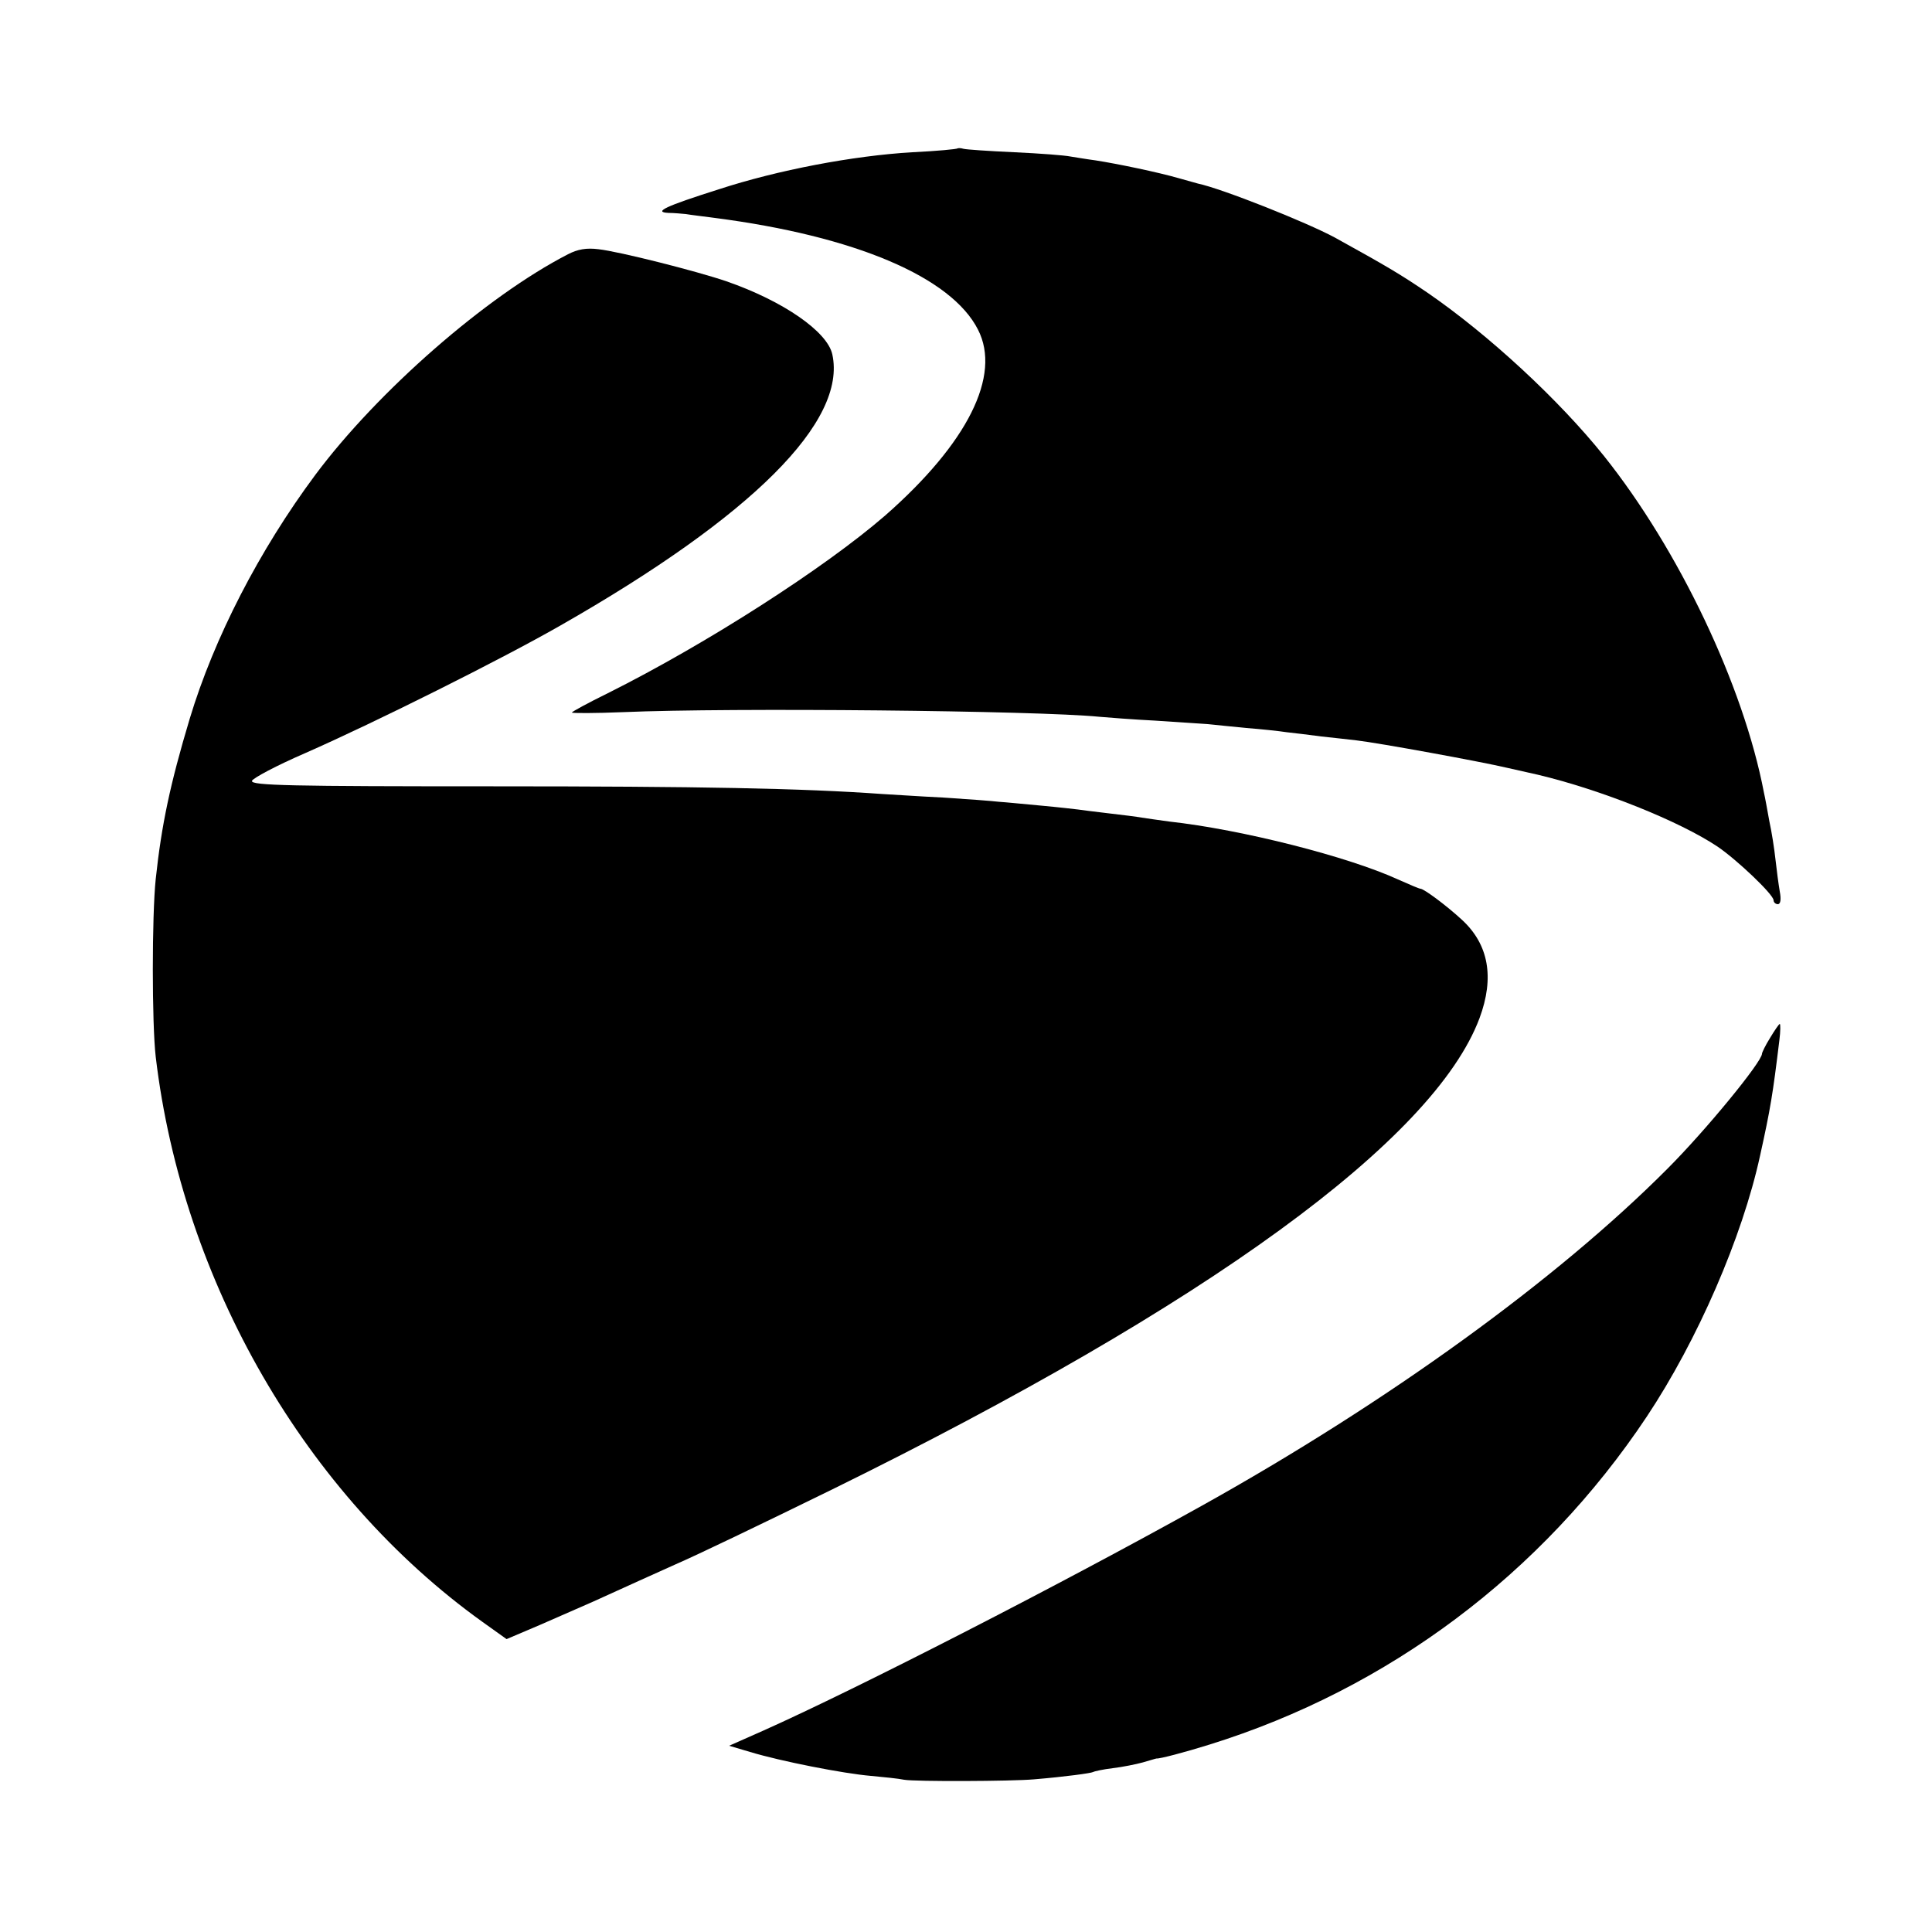
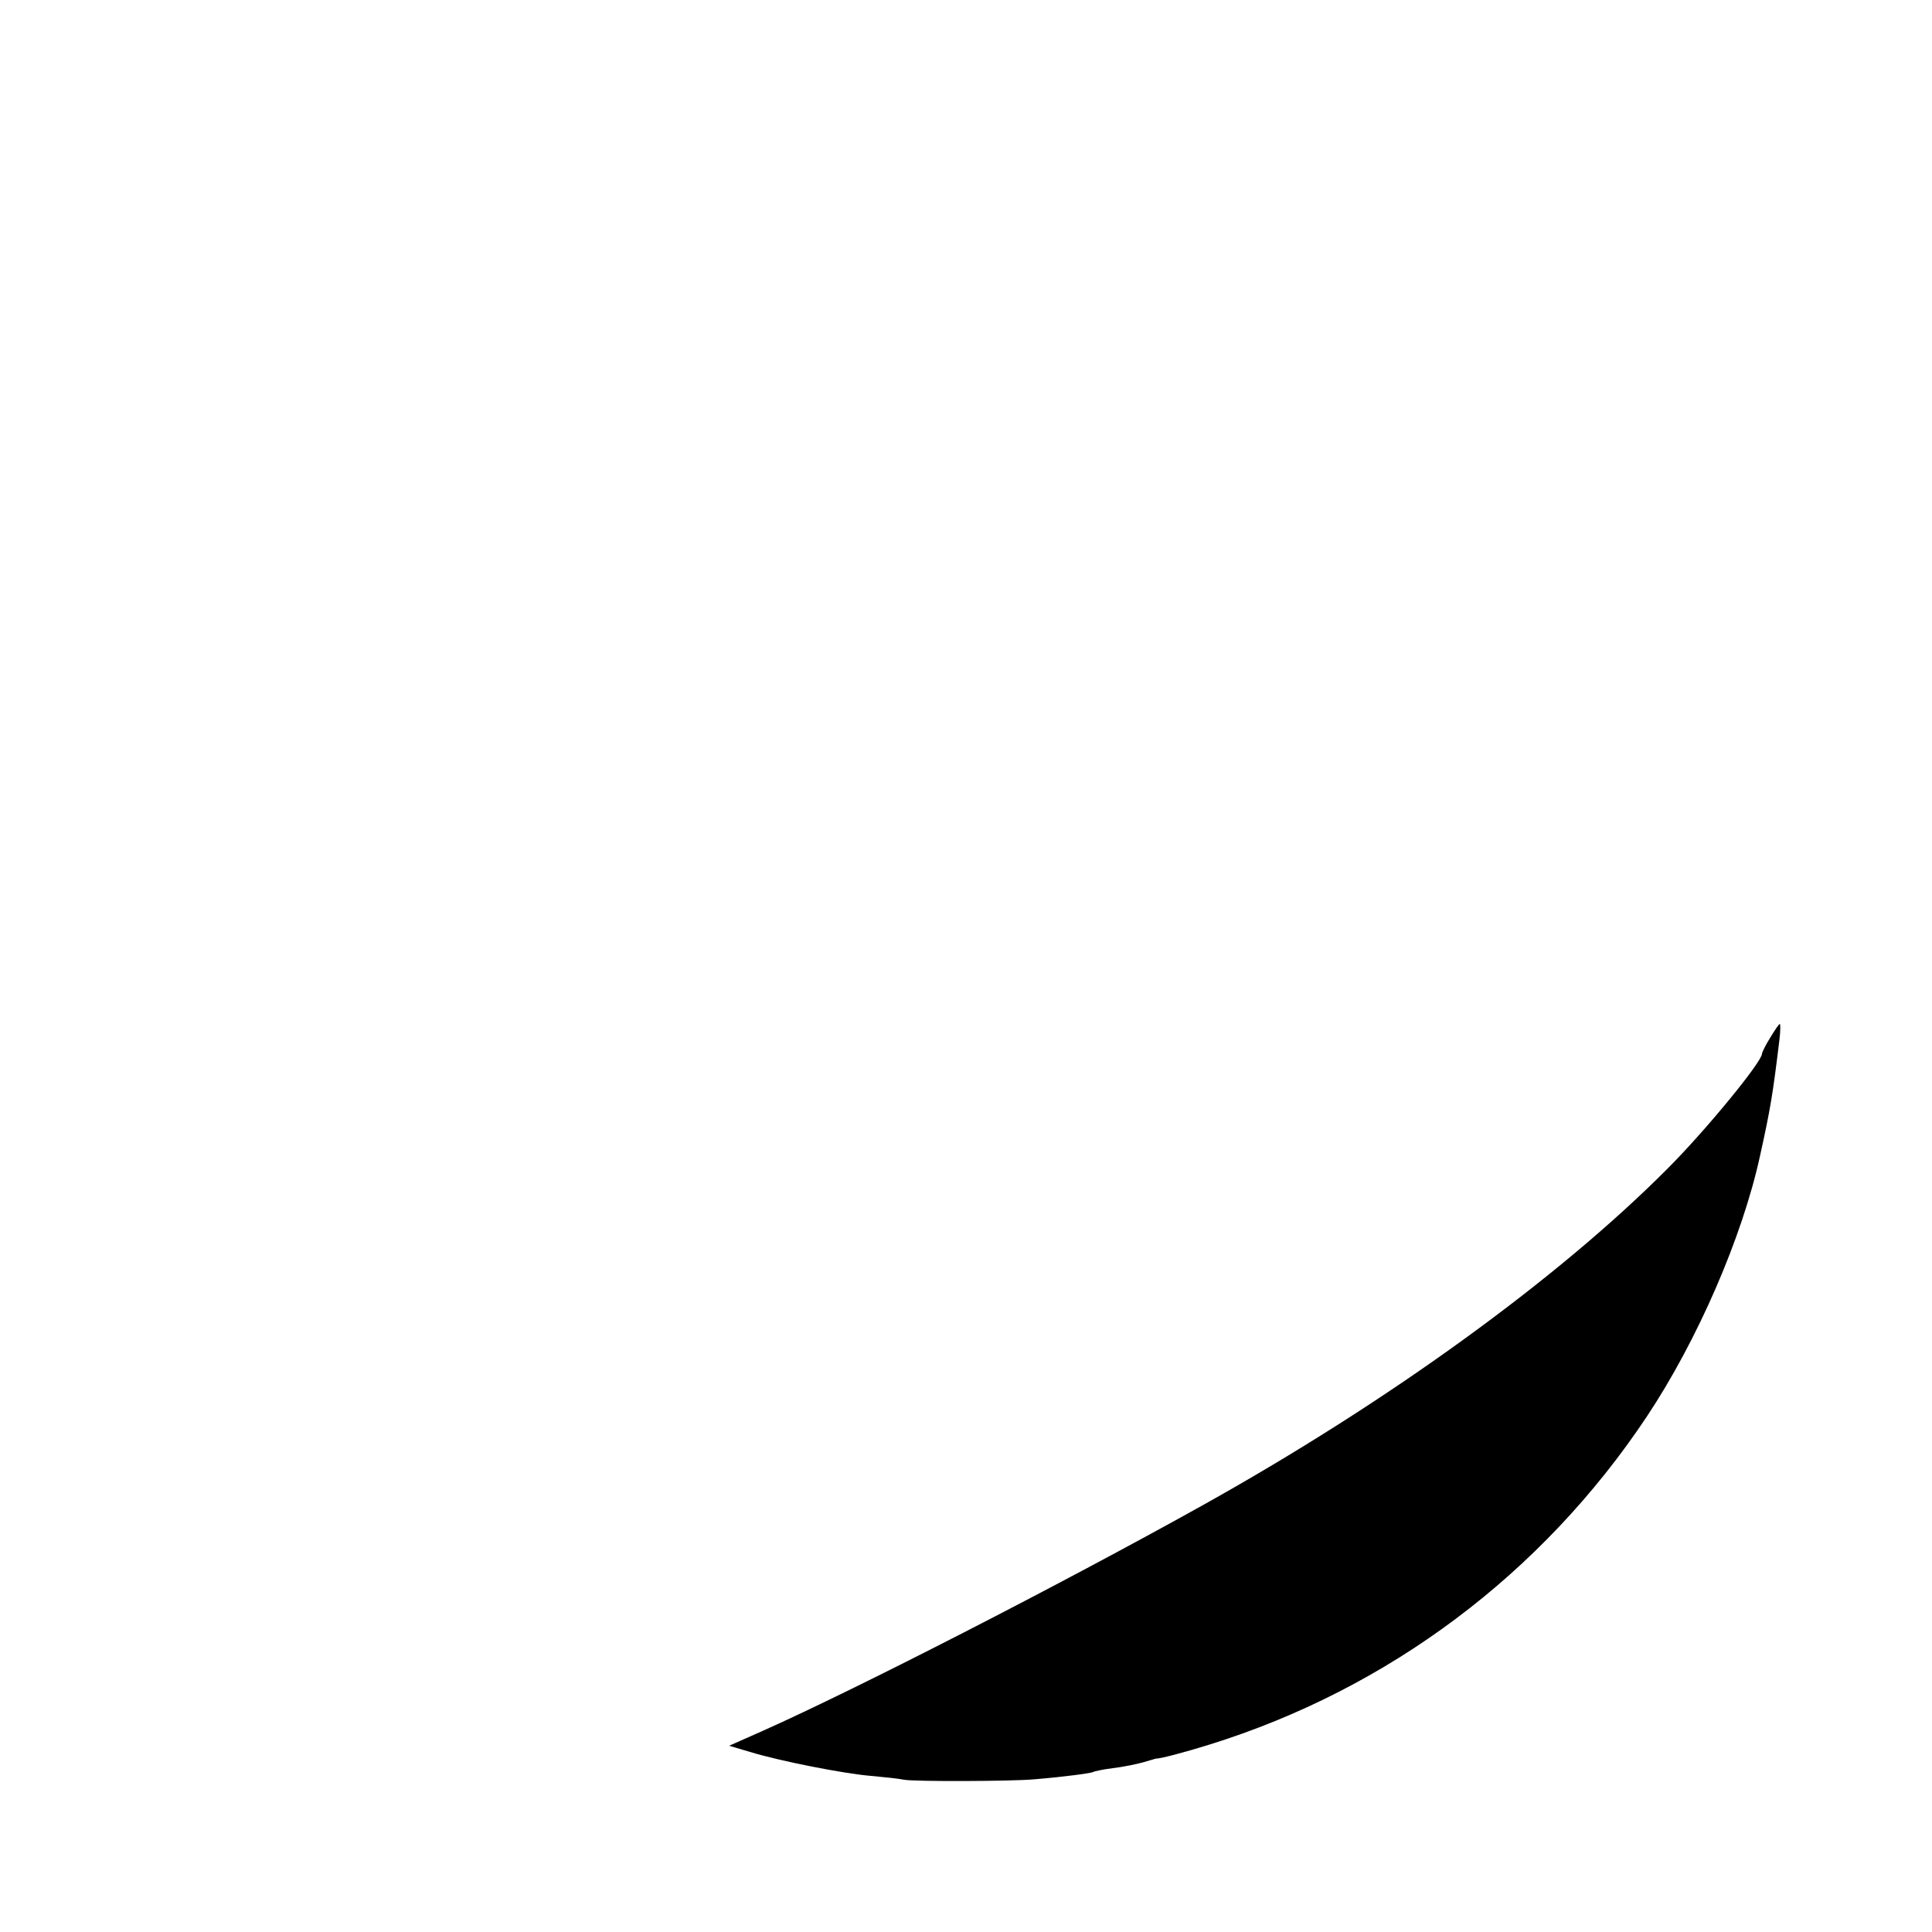
<svg xmlns="http://www.w3.org/2000/svg" version="1.0" width="500pt" height="500pt" viewBox="0 0 500 500" preserveAspectRatio="xMidYMid meet">
  <g transform="translate(0,500) scale(0.1,-0.1)" fill="#000000" stroke="none">
-     <path d="M2478 4616 c-1 -2 -54 -7 -117 -10 -153 -9 -348 -46 -501 -96 -139 -44 -170 -59 -130 -61 14 0 34 -2 45 -3 11 -2 45 -6 75 -10 363 -47 612 -153 681 -289 61 -119 -27 -294 -240 -481 -157 -136 -462 -332 -718 -460 -51 -25 -93 -48 -93 -50 0 -2 60 -2 133 1 279 12 1072 4 1232 -12 22 -2 87 -7 145 -10 58 -4 119 -8 135 -9 17 -2 62 -6 100 -10 39 -3 86 -8 105 -11 19 -2 60 -7 90 -11 30 -3 71 -8 90 -10 60 -7 322 -55 390 -71 36 -8 72 -16 80 -18 164 -39 366 -120 465 -186 50 -34 145 -124 145 -139 0 -5 5 -10 11 -10 7 0 9 12 5 33 -3 17 -8 55 -11 82 -3 28 -10 73 -16 100 -5 28 -11 61 -14 74 -53 277 -220 628 -414 871 -117 146 -299 314 -456 422 -72 49 -108 70 -240 143 -74 40 -293 127 -355 140 -3 1 -25 7 -50 14 -52 15 -157 37 -215 46 -23 3 -52 8 -65 10 -14 3 -79 8 -145 11 -66 3 -125 7 -132 9 -6 2 -13 2 -15 1z" />
-     <path d="M1470 4342 c-212 -109 -493 -355 -654 -571 -145 -195 -262 -422 -325 -631 -51 -170 -73 -275 -88 -415 -10 -95 -10 -374 0 -460 69 -582 388 -1134 845 -1462 l63 -45 87 37 c48 21 110 48 137 60 83 38 168 76 210 95 60 26 220 103 410 196 970 477 1556 904 1674 1219 39 105 24 191 -46 255 -39 36 -98 80 -107 80 -3 0 -29 11 -58 24 -129 59 -403 129 -593 150 -27 4 -59 8 -70 10 -11 2 -49 7 -85 11 -36 4 -72 9 -80 10 -8 1 -51 6 -95 10 -44 4 -93 9 -110 10 -16 2 -82 7 -145 11 -63 3 -133 8 -155 9 -209 15 -474 20 -1008 20 -525 0 -627 2 -625 14 2 7 64 40 138 72 184 81 508 243 660 330 498 284 742 529 704 702 -13 59 -127 138 -274 189 -76 26 -277 77 -331 83 -31 4 -54 0 -79 -13z" />
    <path d="M4581 2314 c-12 -19 -21 -38 -21 -41 0 -21 -146 -199 -245 -298 -286 -287 -724 -604 -1205 -872 -368 -205 -891 -473 -1135 -582 l-88 -39 54 -16 c79 -24 242 -56 313 -62 33 -3 72 -7 86 -10 29 -5 277 -4 335 1 84 7 148 16 154 19 3 2 26 7 51 10 25 3 60 10 78 15 18 5 33 10 35 10 8 -1 73 16 137 36 463 144 861 442 1132 849 131 197 247 464 293 675 27 122 33 159 50 299 3 23 3 42 1 42 -2 0 -13 -16 -25 -36z" />
  </g>
</svg>